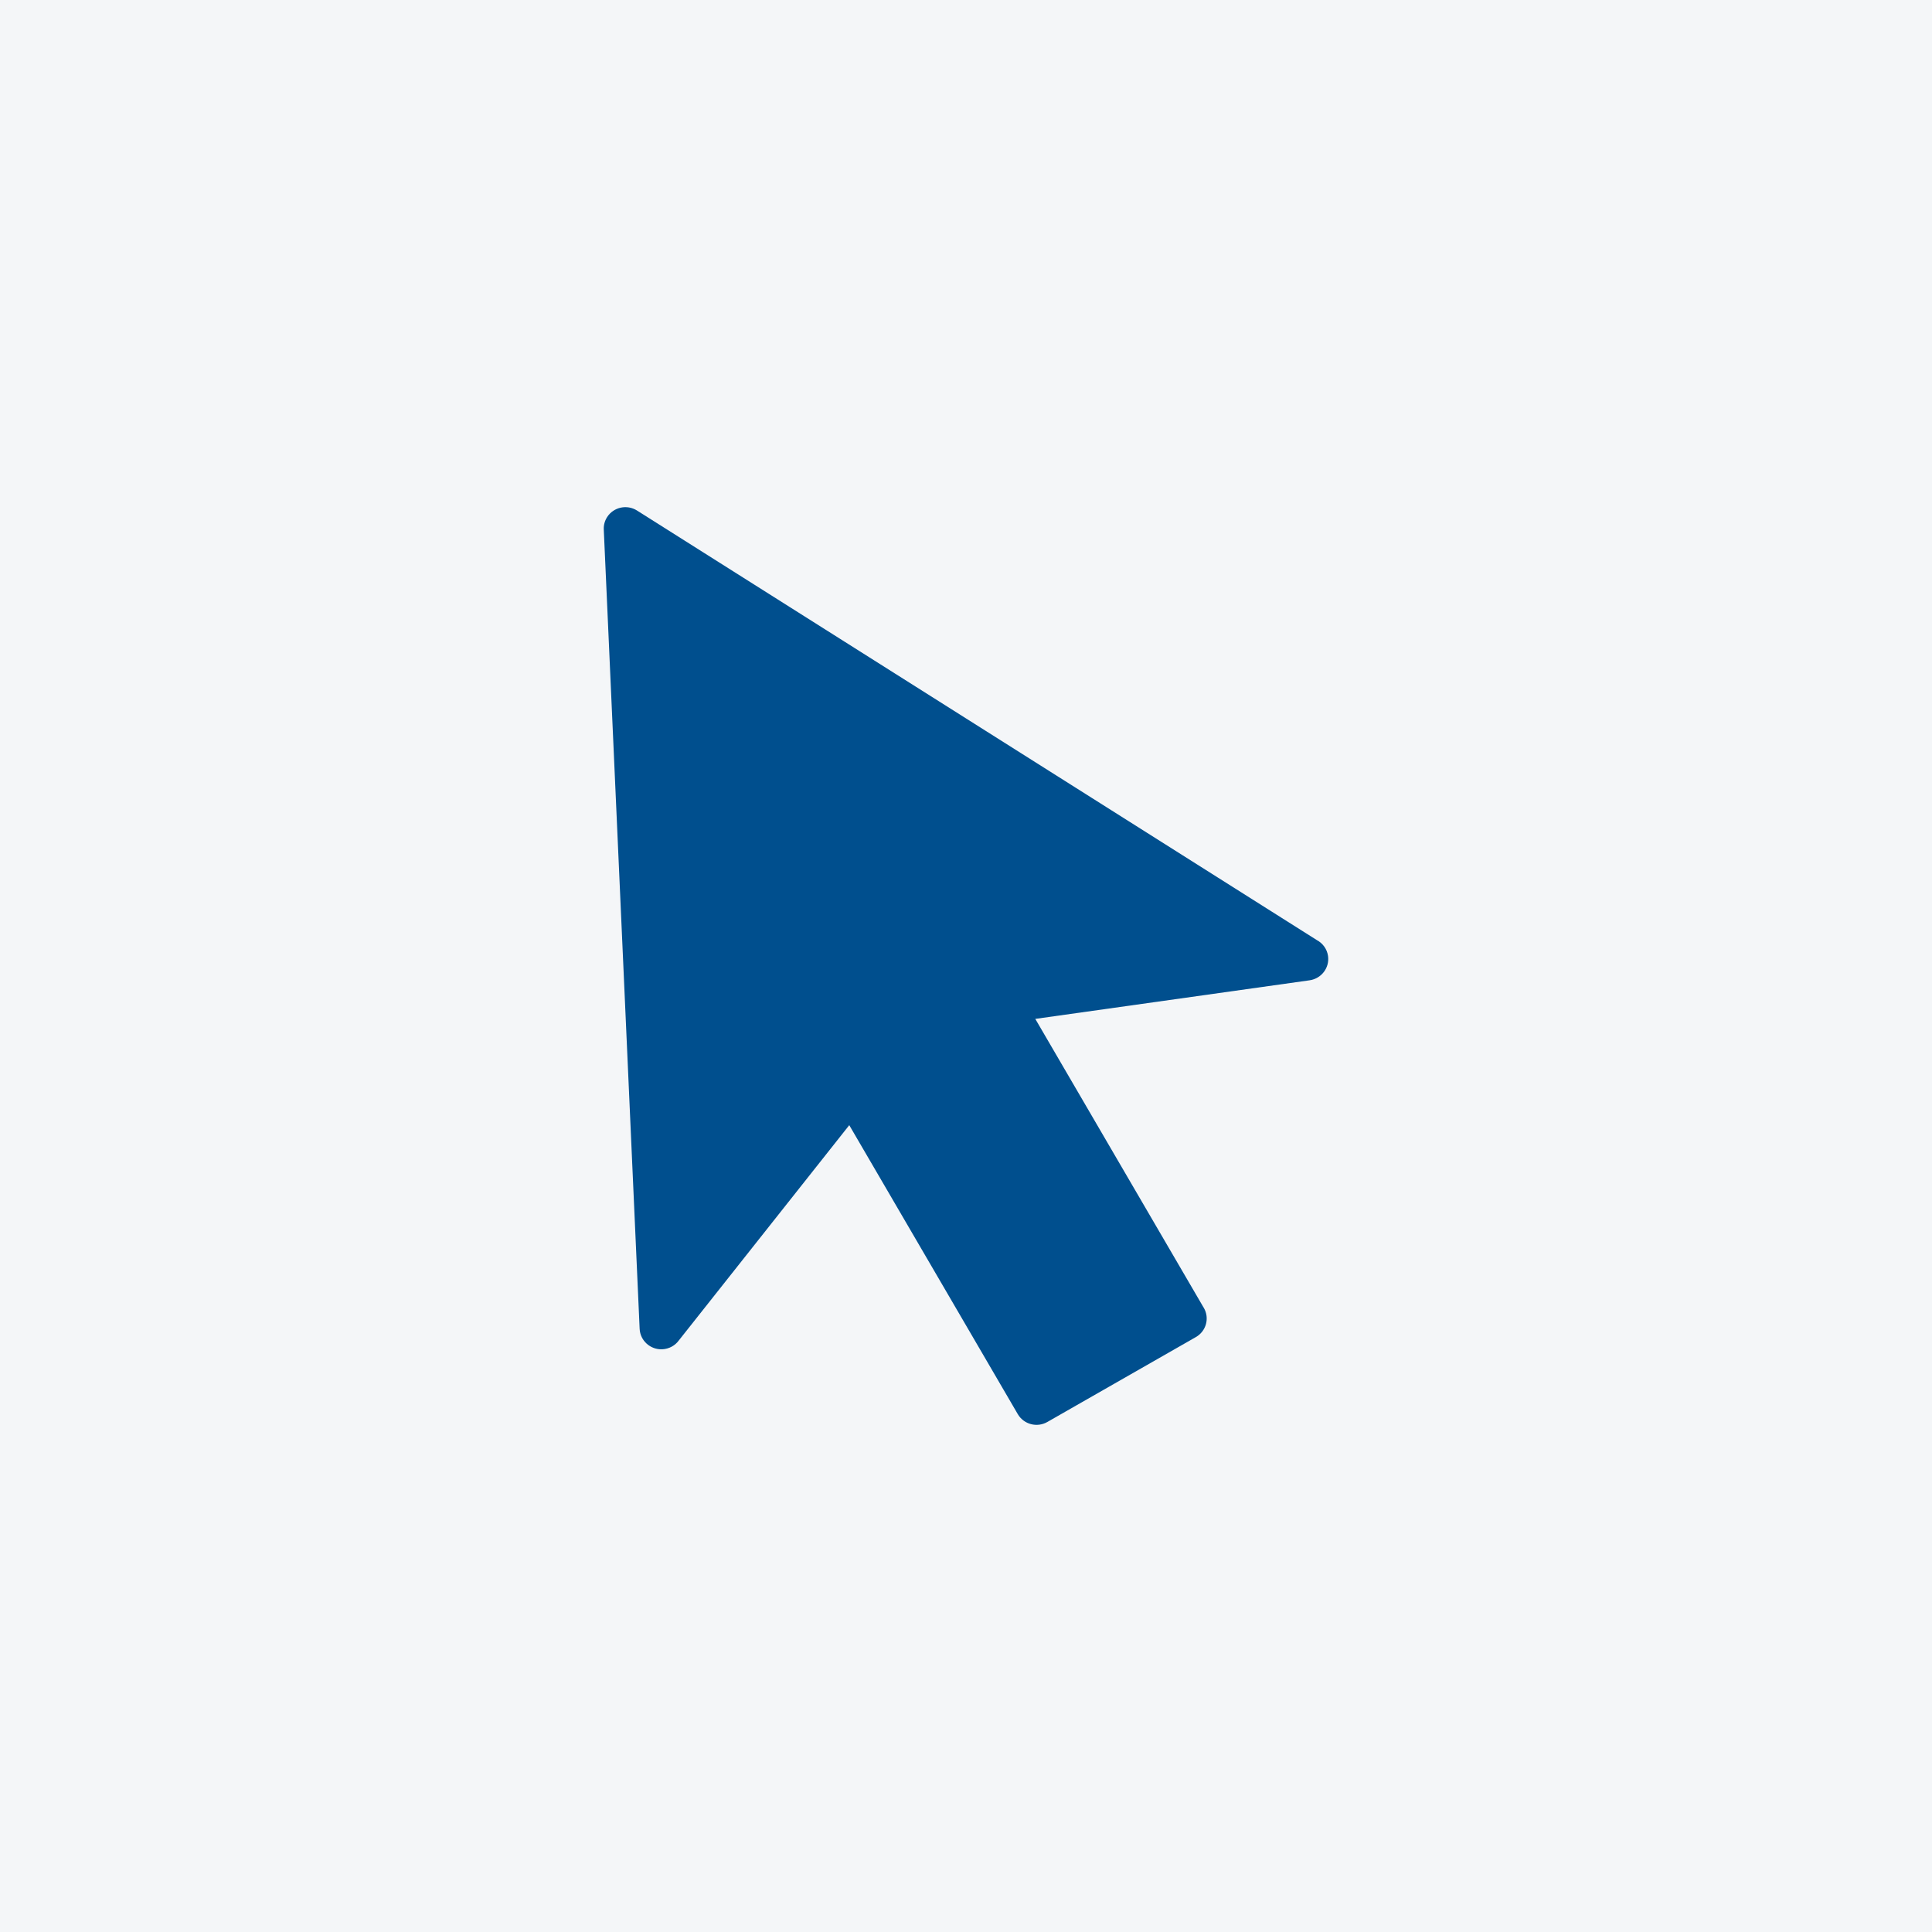
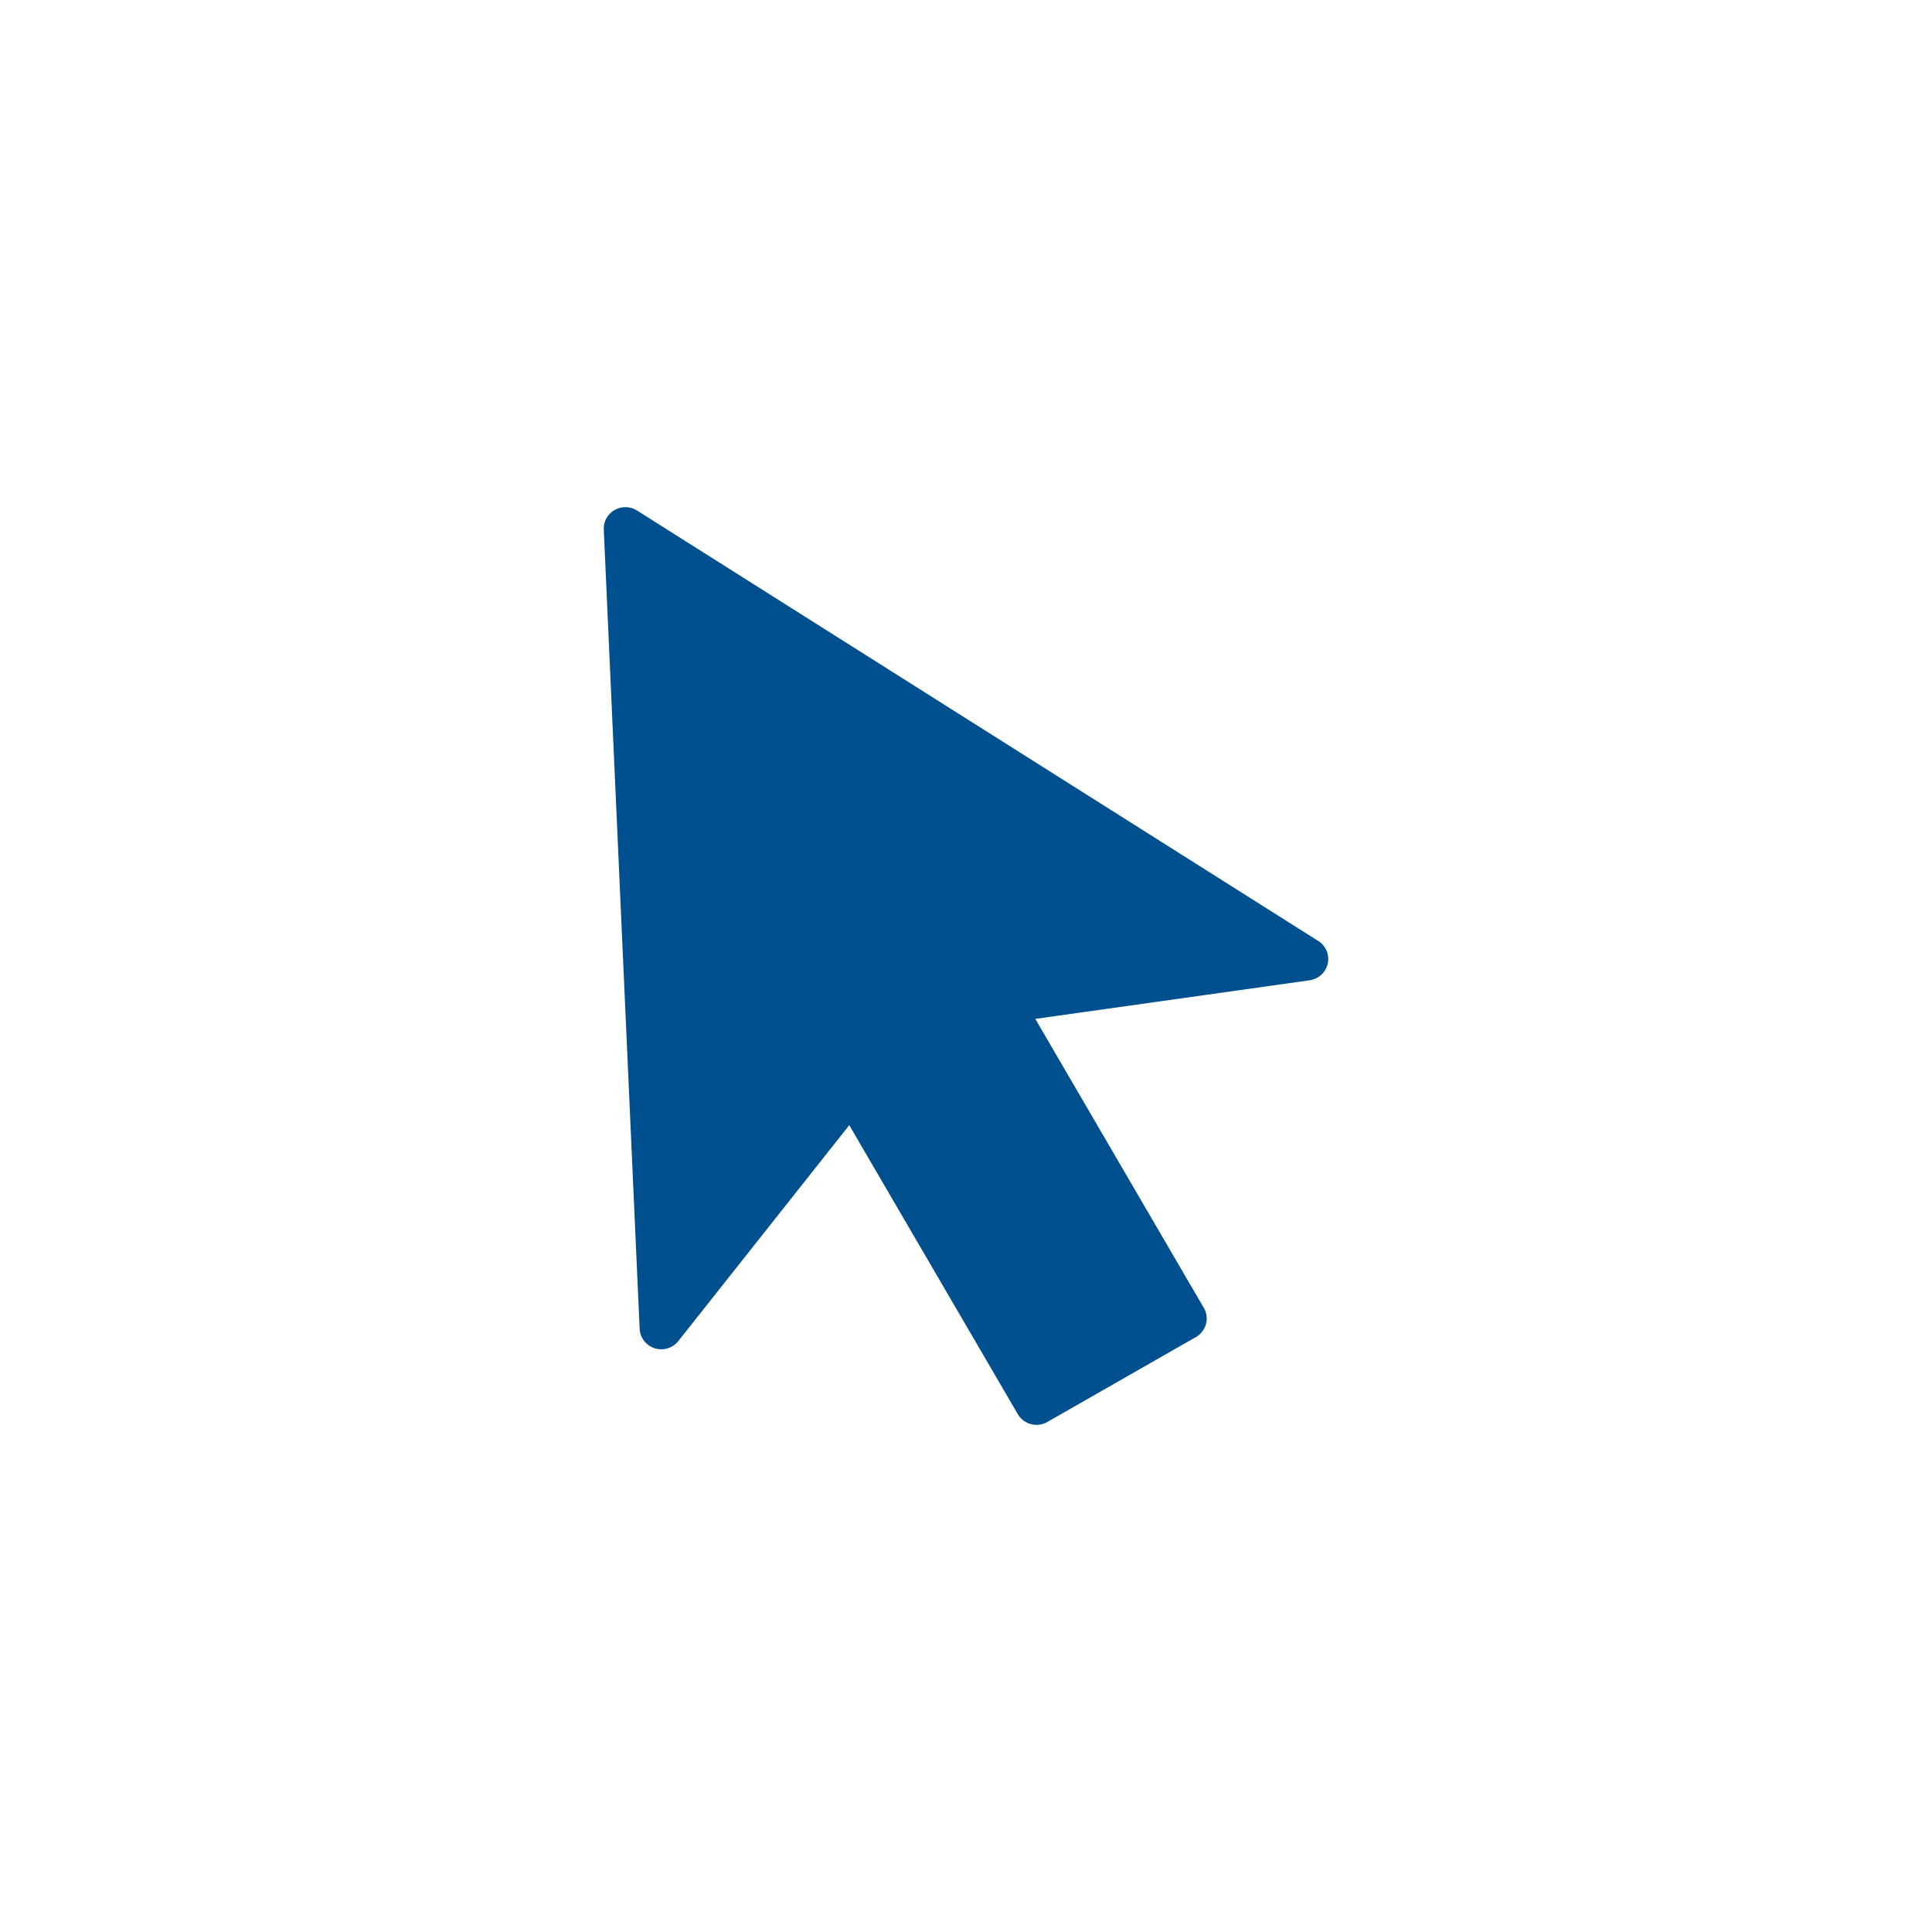
<svg xmlns="http://www.w3.org/2000/svg" width="80" height="80" viewBox="0 0 80 80" fill="none">
-   <rect width="80" height="80" fill="#F4F6F8" />
  <path fill-rule="evenodd" clip-rule="evenodd" d="M49.521 55.364L43.37 58.88C42.942 59.126 42.393 58.982 42.144 58.556L35.166 46.591L28.109 55.504C27.955 55.716 27.707 55.857 27.422 55.871C26.927 55.892 26.508 55.511 26.486 55.022L25.001 21.925C24.993 21.749 25.038 21.57 25.14 21.411C25.407 20.997 25.959 20.876 26.378 21.14L54.532 38.93C54.772 39.059 54.95 39.297 54.991 39.585C55.06 40.072 54.72 40.52 54.228 40.592L42.869 42.19L49.817 54.105L49.846 54.152C50.094 54.576 49.949 55.119 49.518 55.366L49.521 55.364Z" fill="#004F8E" />
</svg>